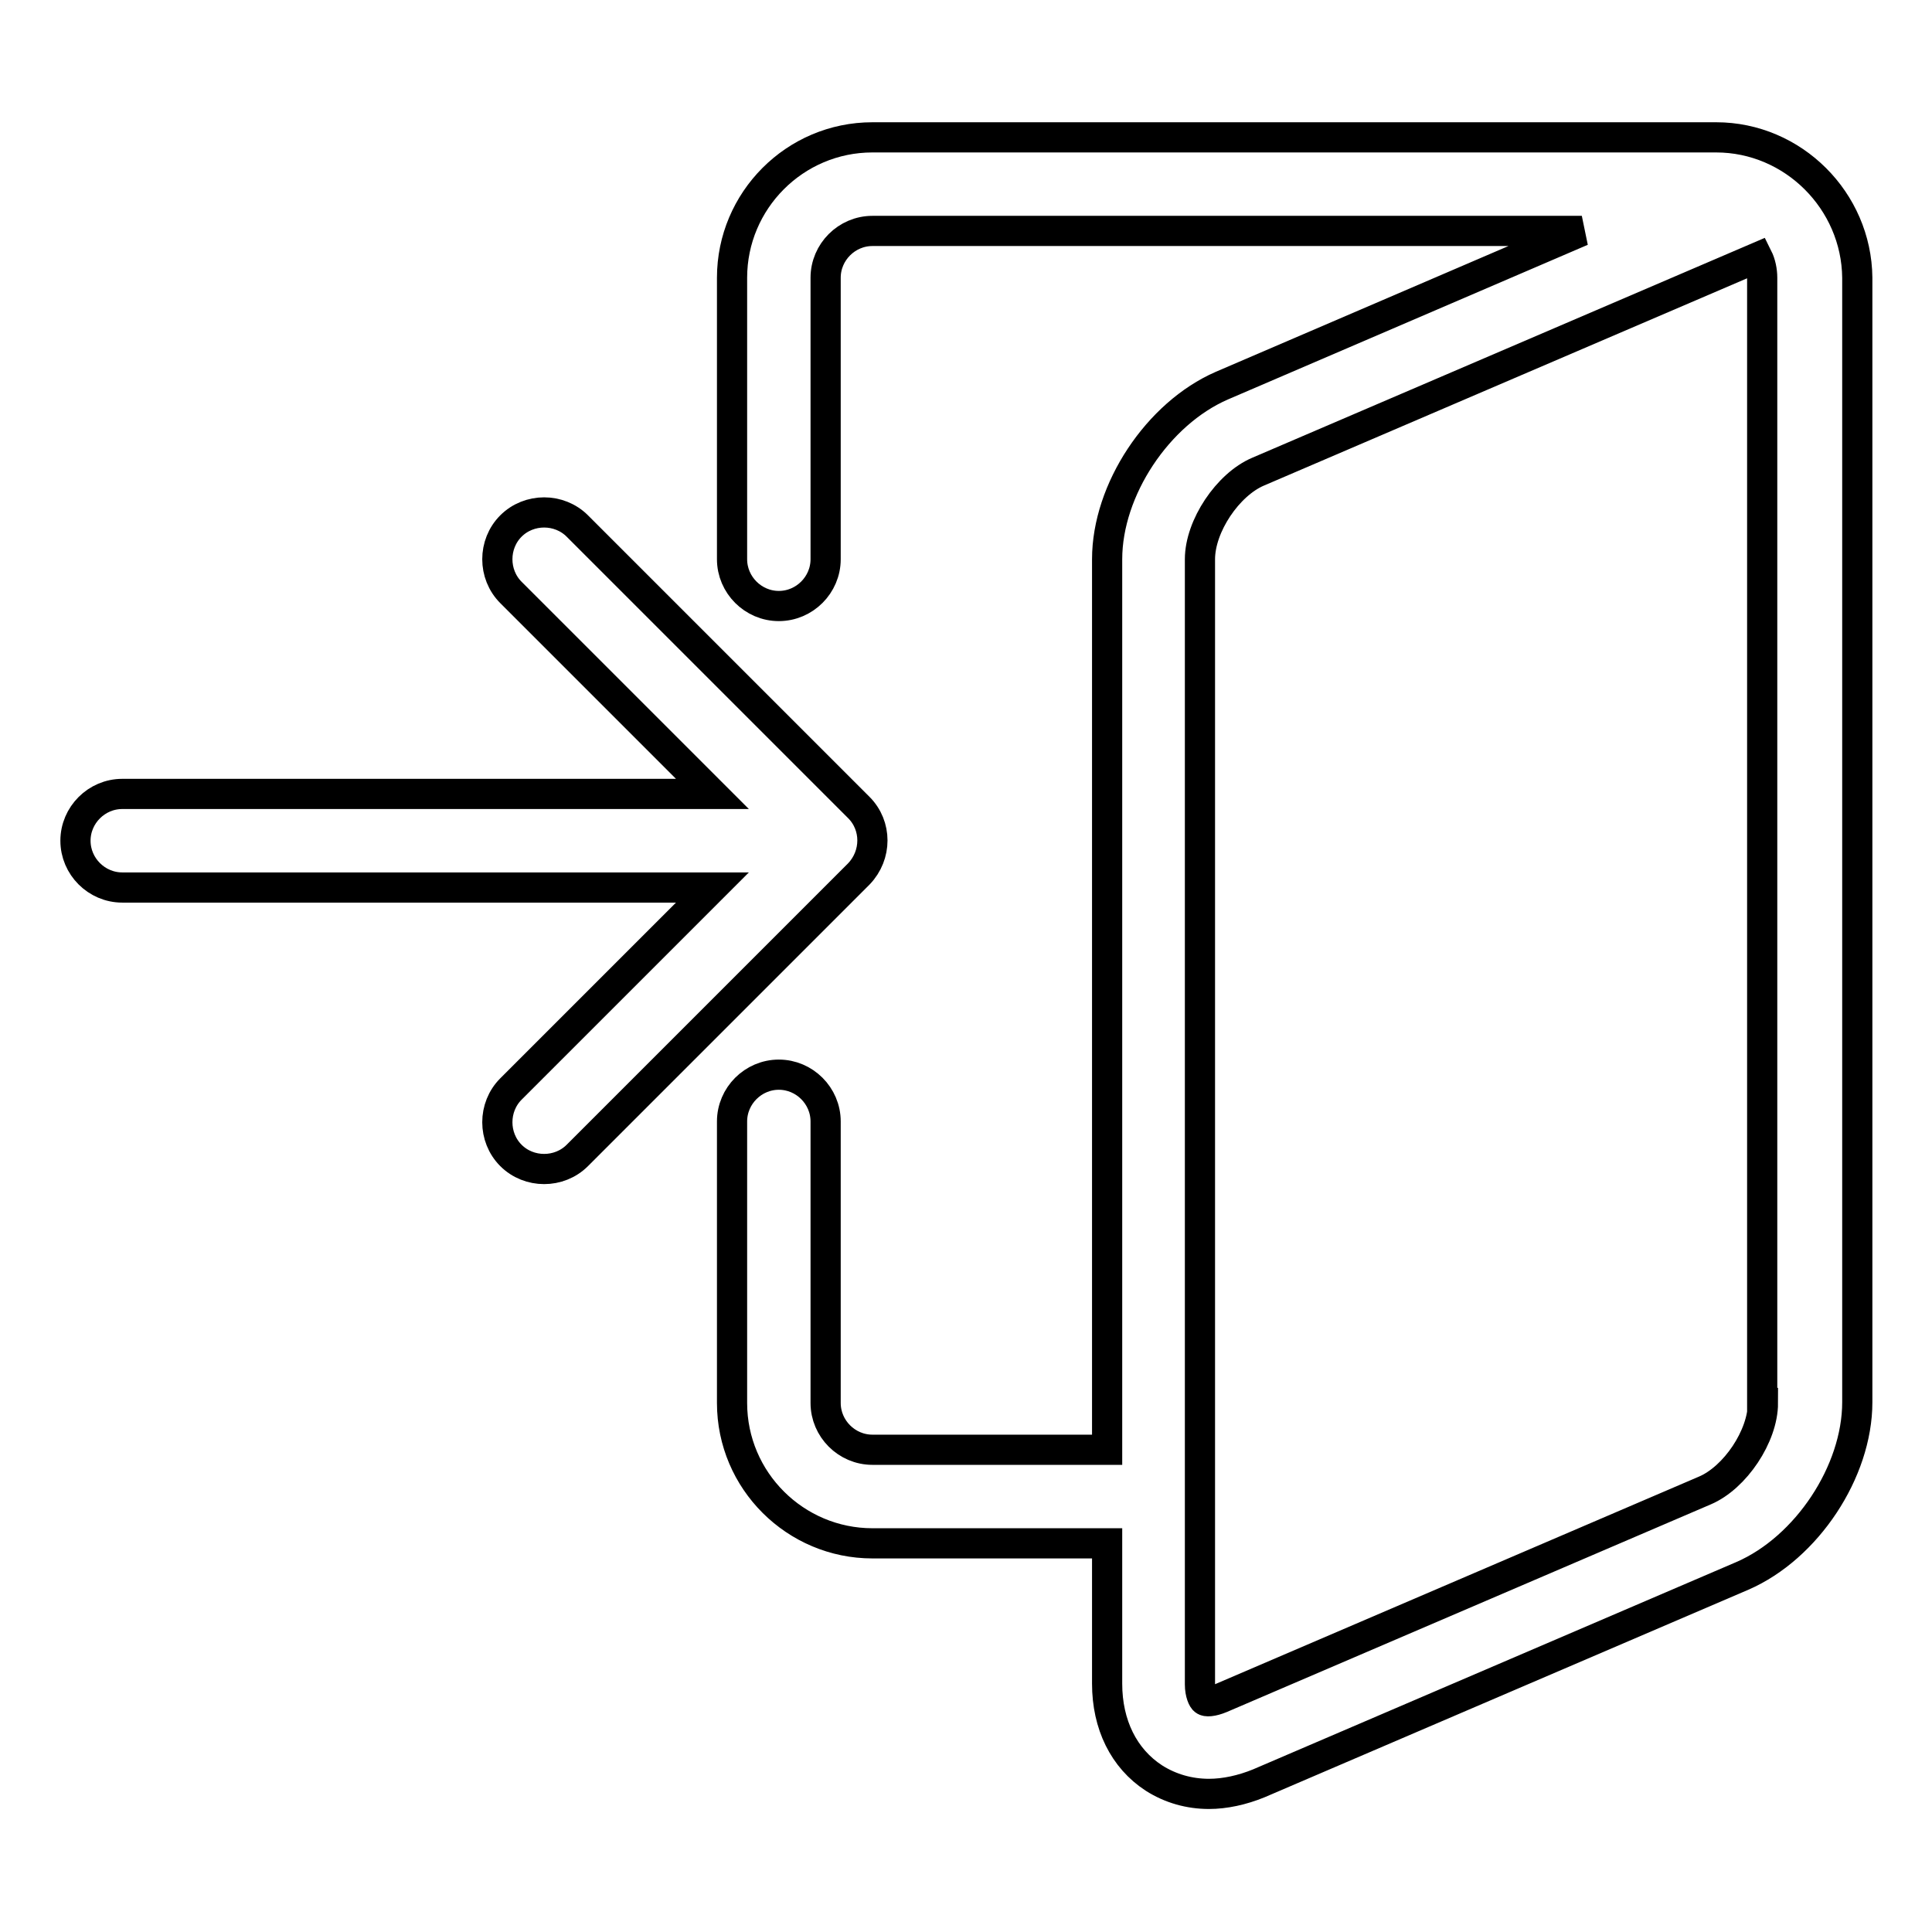
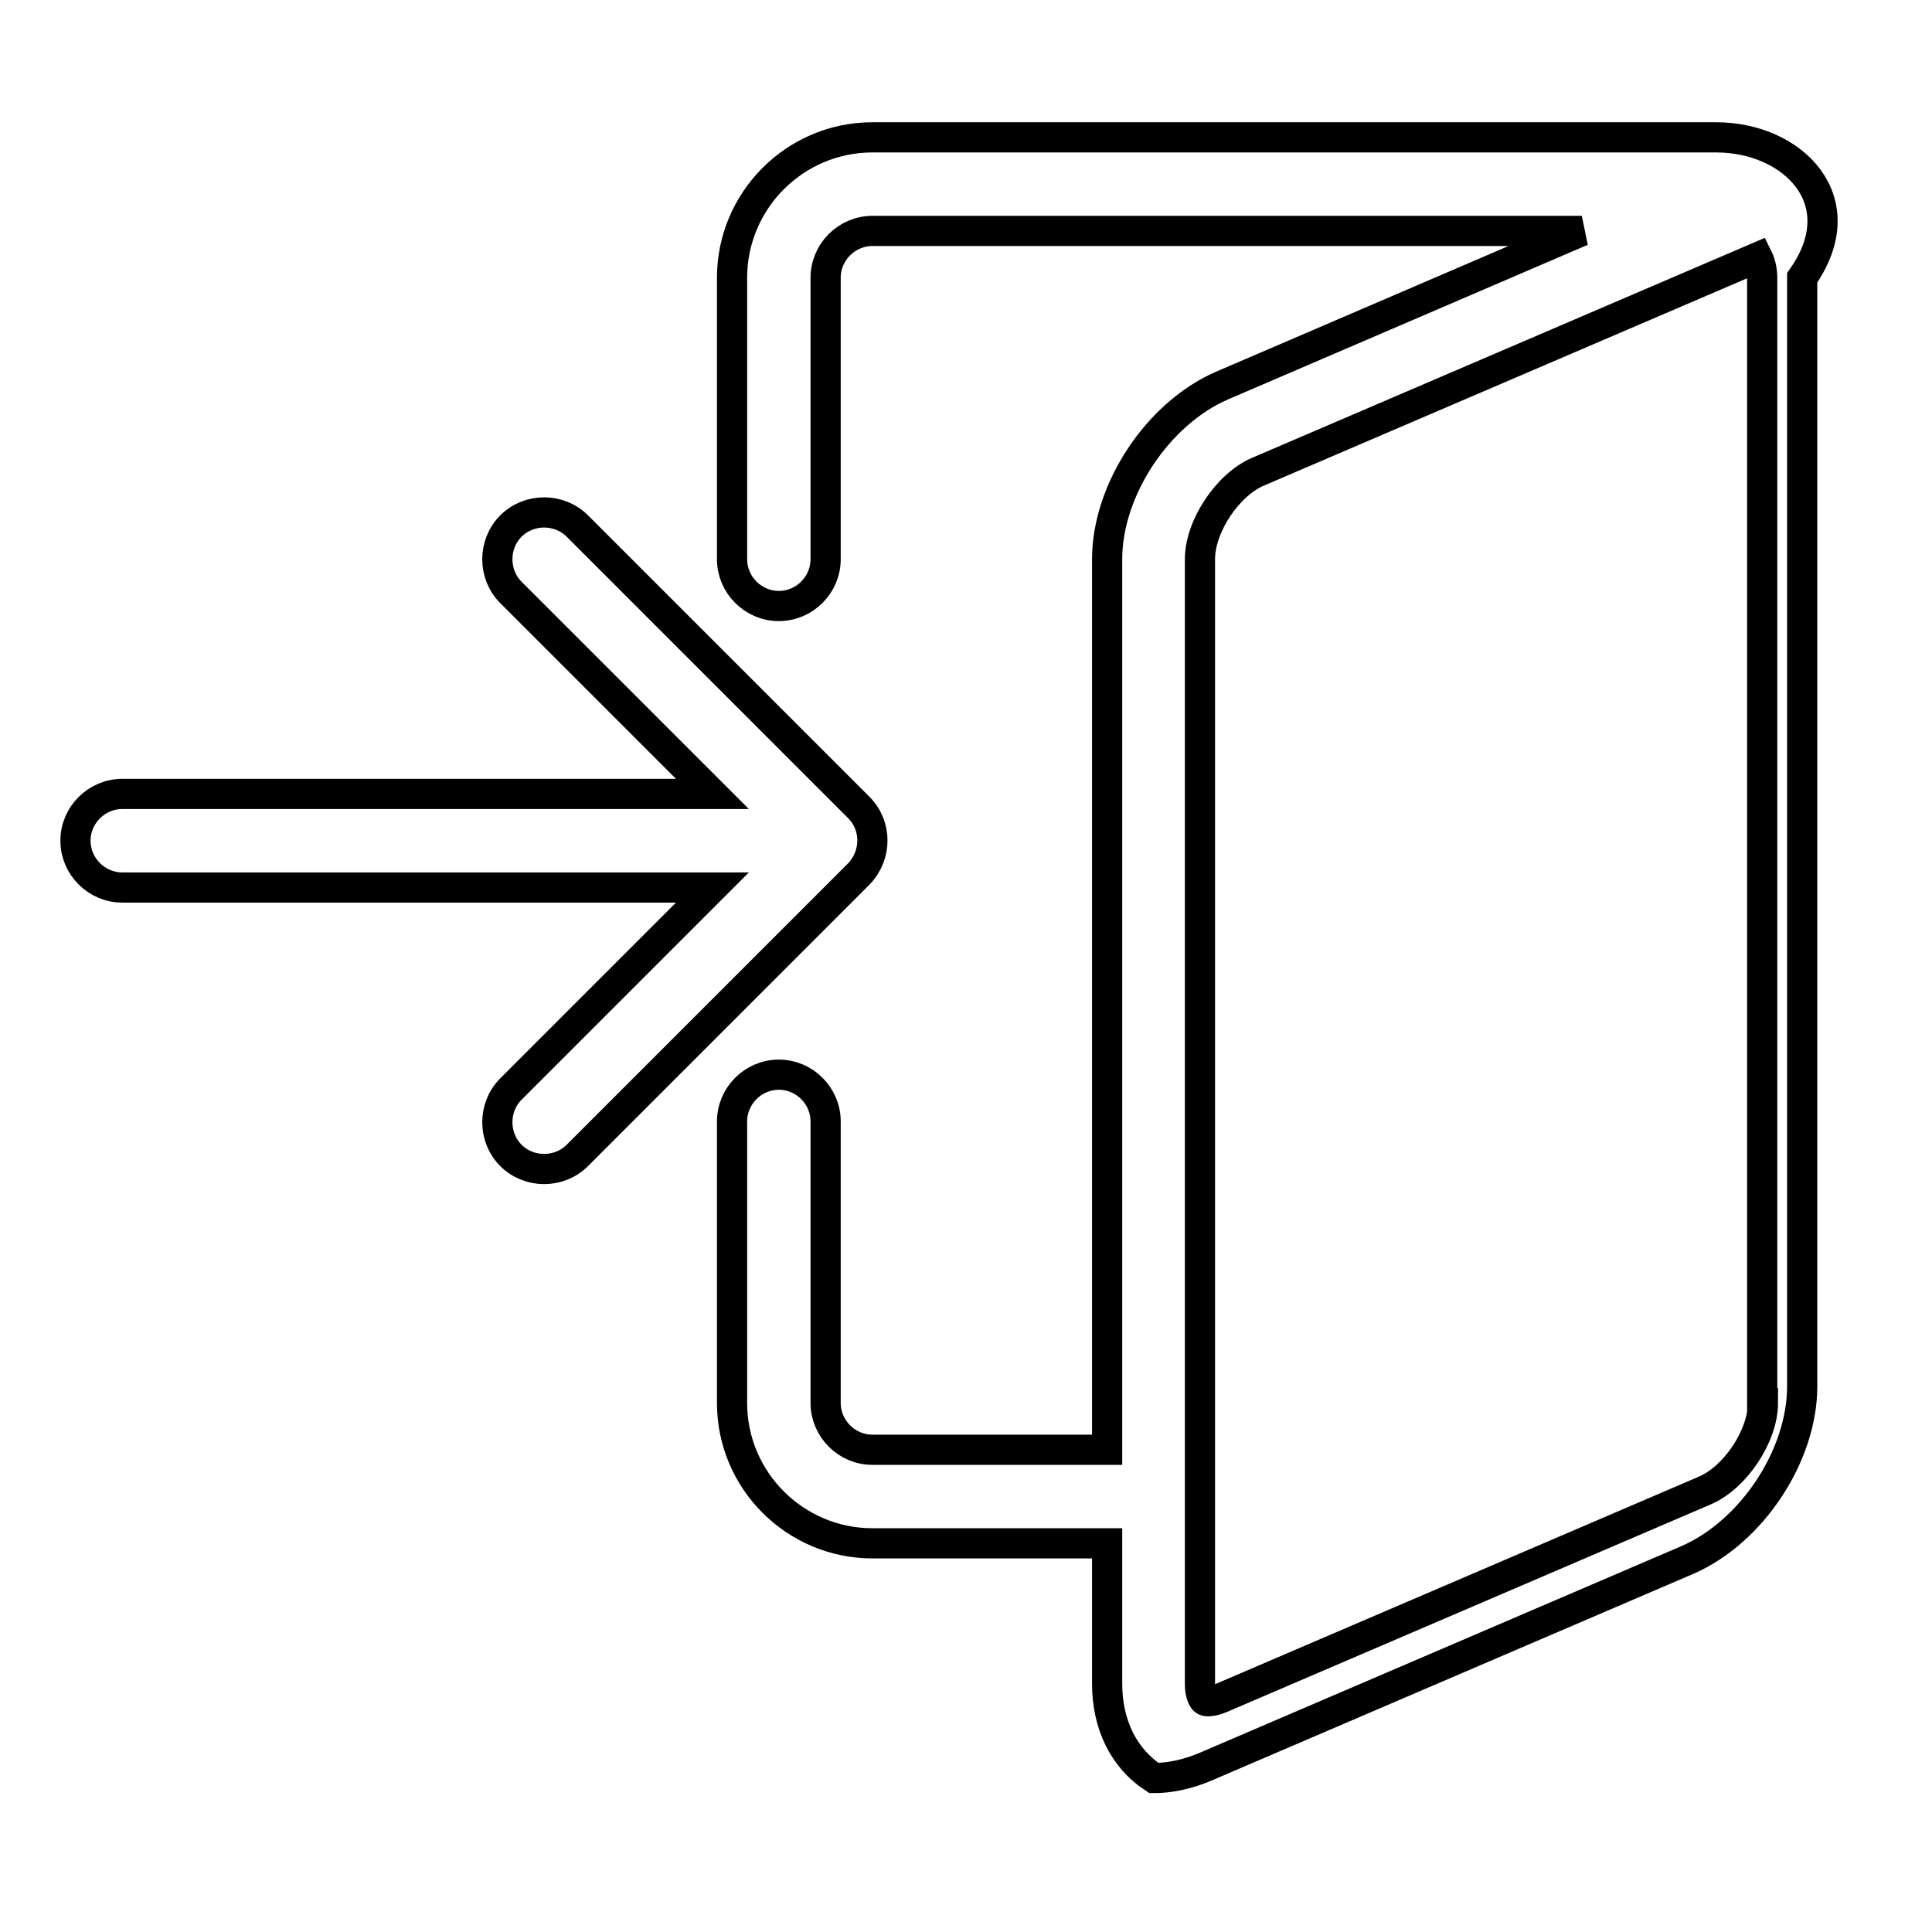
<svg xmlns="http://www.w3.org/2000/svg" version="1.1" x="0px" y="0px" viewBox="0 0 256 256" enable-background="new 0 0 256 256" xml:space="preserve">
  <g>
-     <path stroke-width="4" fill-opacity="0" stroke="#000000" d="M227.4,18.2H115.6c-10.3,0-18.6,8.4-18.6,18.6v37.3c0,3.4,2.8,6.2,6.2,6.2s6.2-2.8,6.2-6.2V36.8 c0-3.4,2.8-6.2,6.2-6.2h94l-47.7,20.5c-8.5,3.7-15.2,13.8-15.2,23v118h-31.1c-3.4,0-6.2-2.8-6.2-6.2v-37.3c0-3.4-2.8-6.2-6.2-6.2 s-6.2,2.8-6.2,6.2v37.3c0,10.3,8.4,18.6,18.6,18.6h31.1v18.6c0,5.4,2.2,9.9,6.2,12.5c2.2,1.4,4.7,2.1,7.3,2.1 c2.1,0,4.4-0.5,6.6-1.4l64.1-27.5c8.5-3.7,15.2-13.8,15.2-23V36.8C246,26.6,237.6,18.2,227.4,18.2L227.4,18.2z M233.6,185.9 c0,4.4-3.7,9.9-7.7,11.6L161.8,225c-1.2,0.5-2,0.5-2.2,0.3c-0.2-0.1-0.6-0.9-0.6-2.1V74.1c0-4.4,3.7-9.9,7.7-11.6l66.2-28.4 c0.4,0.8,0.6,1.8,0.6,2.7V185.9z M113.8,107L76.5,69.7c-2.4-2.4-6.4-2.4-8.8,0c-2.4,2.4-2.4,6.4,0,8.8l26.7,26.7H16.2 c-3.4,0-6.2,2.8-6.2,6.2c0,3.4,2.8,6.2,6.2,6.2h78.2l-26.7,26.7c-2.4,2.4-2.4,6.4,0,8.8c1.2,1.2,2.8,1.8,4.4,1.8s3.2-0.6,4.4-1.8 l37.3-37.3C116.2,113.3,116.2,109.4,113.8,107L113.8,107z" />
+     <path stroke-width="4" fill-opacity="0" stroke="#000000" d="M227.4,18.2H115.6c-10.3,0-18.6,8.4-18.6,18.6v37.3c0,3.4,2.8,6.2,6.2,6.2s6.2-2.8,6.2-6.2V36.8 c0-3.4,2.8-6.2,6.2-6.2h94l-47.7,20.5c-8.5,3.7-15.2,13.8-15.2,23v118h-31.1c-3.4,0-6.2-2.8-6.2-6.2v-37.3c0-3.4-2.8-6.2-6.2-6.2 s-6.2,2.8-6.2,6.2v37.3c0,10.3,8.4,18.6,18.6,18.6h31.1v18.6c0,5.4,2.2,9.9,6.2,12.5c2.1,0,4.4-0.5,6.6-1.4l64.1-27.5c8.5-3.7,15.2-13.8,15.2-23V36.8C246,26.6,237.6,18.2,227.4,18.2L227.4,18.2z M233.6,185.9 c0,4.4-3.7,9.9-7.7,11.6L161.8,225c-1.2,0.5-2,0.5-2.2,0.3c-0.2-0.1-0.6-0.9-0.6-2.1V74.1c0-4.4,3.7-9.9,7.7-11.6l66.2-28.4 c0.4,0.8,0.6,1.8,0.6,2.7V185.9z M113.8,107L76.5,69.7c-2.4-2.4-6.4-2.4-8.8,0c-2.4,2.4-2.4,6.4,0,8.8l26.7,26.7H16.2 c-3.4,0-6.2,2.8-6.2,6.2c0,3.4,2.8,6.2,6.2,6.2h78.2l-26.7,26.7c-2.4,2.4-2.4,6.4,0,8.8c1.2,1.2,2.8,1.8,4.4,1.8s3.2-0.6,4.4-1.8 l37.3-37.3C116.2,113.3,116.2,109.4,113.8,107L113.8,107z" />
  </g>
</svg>